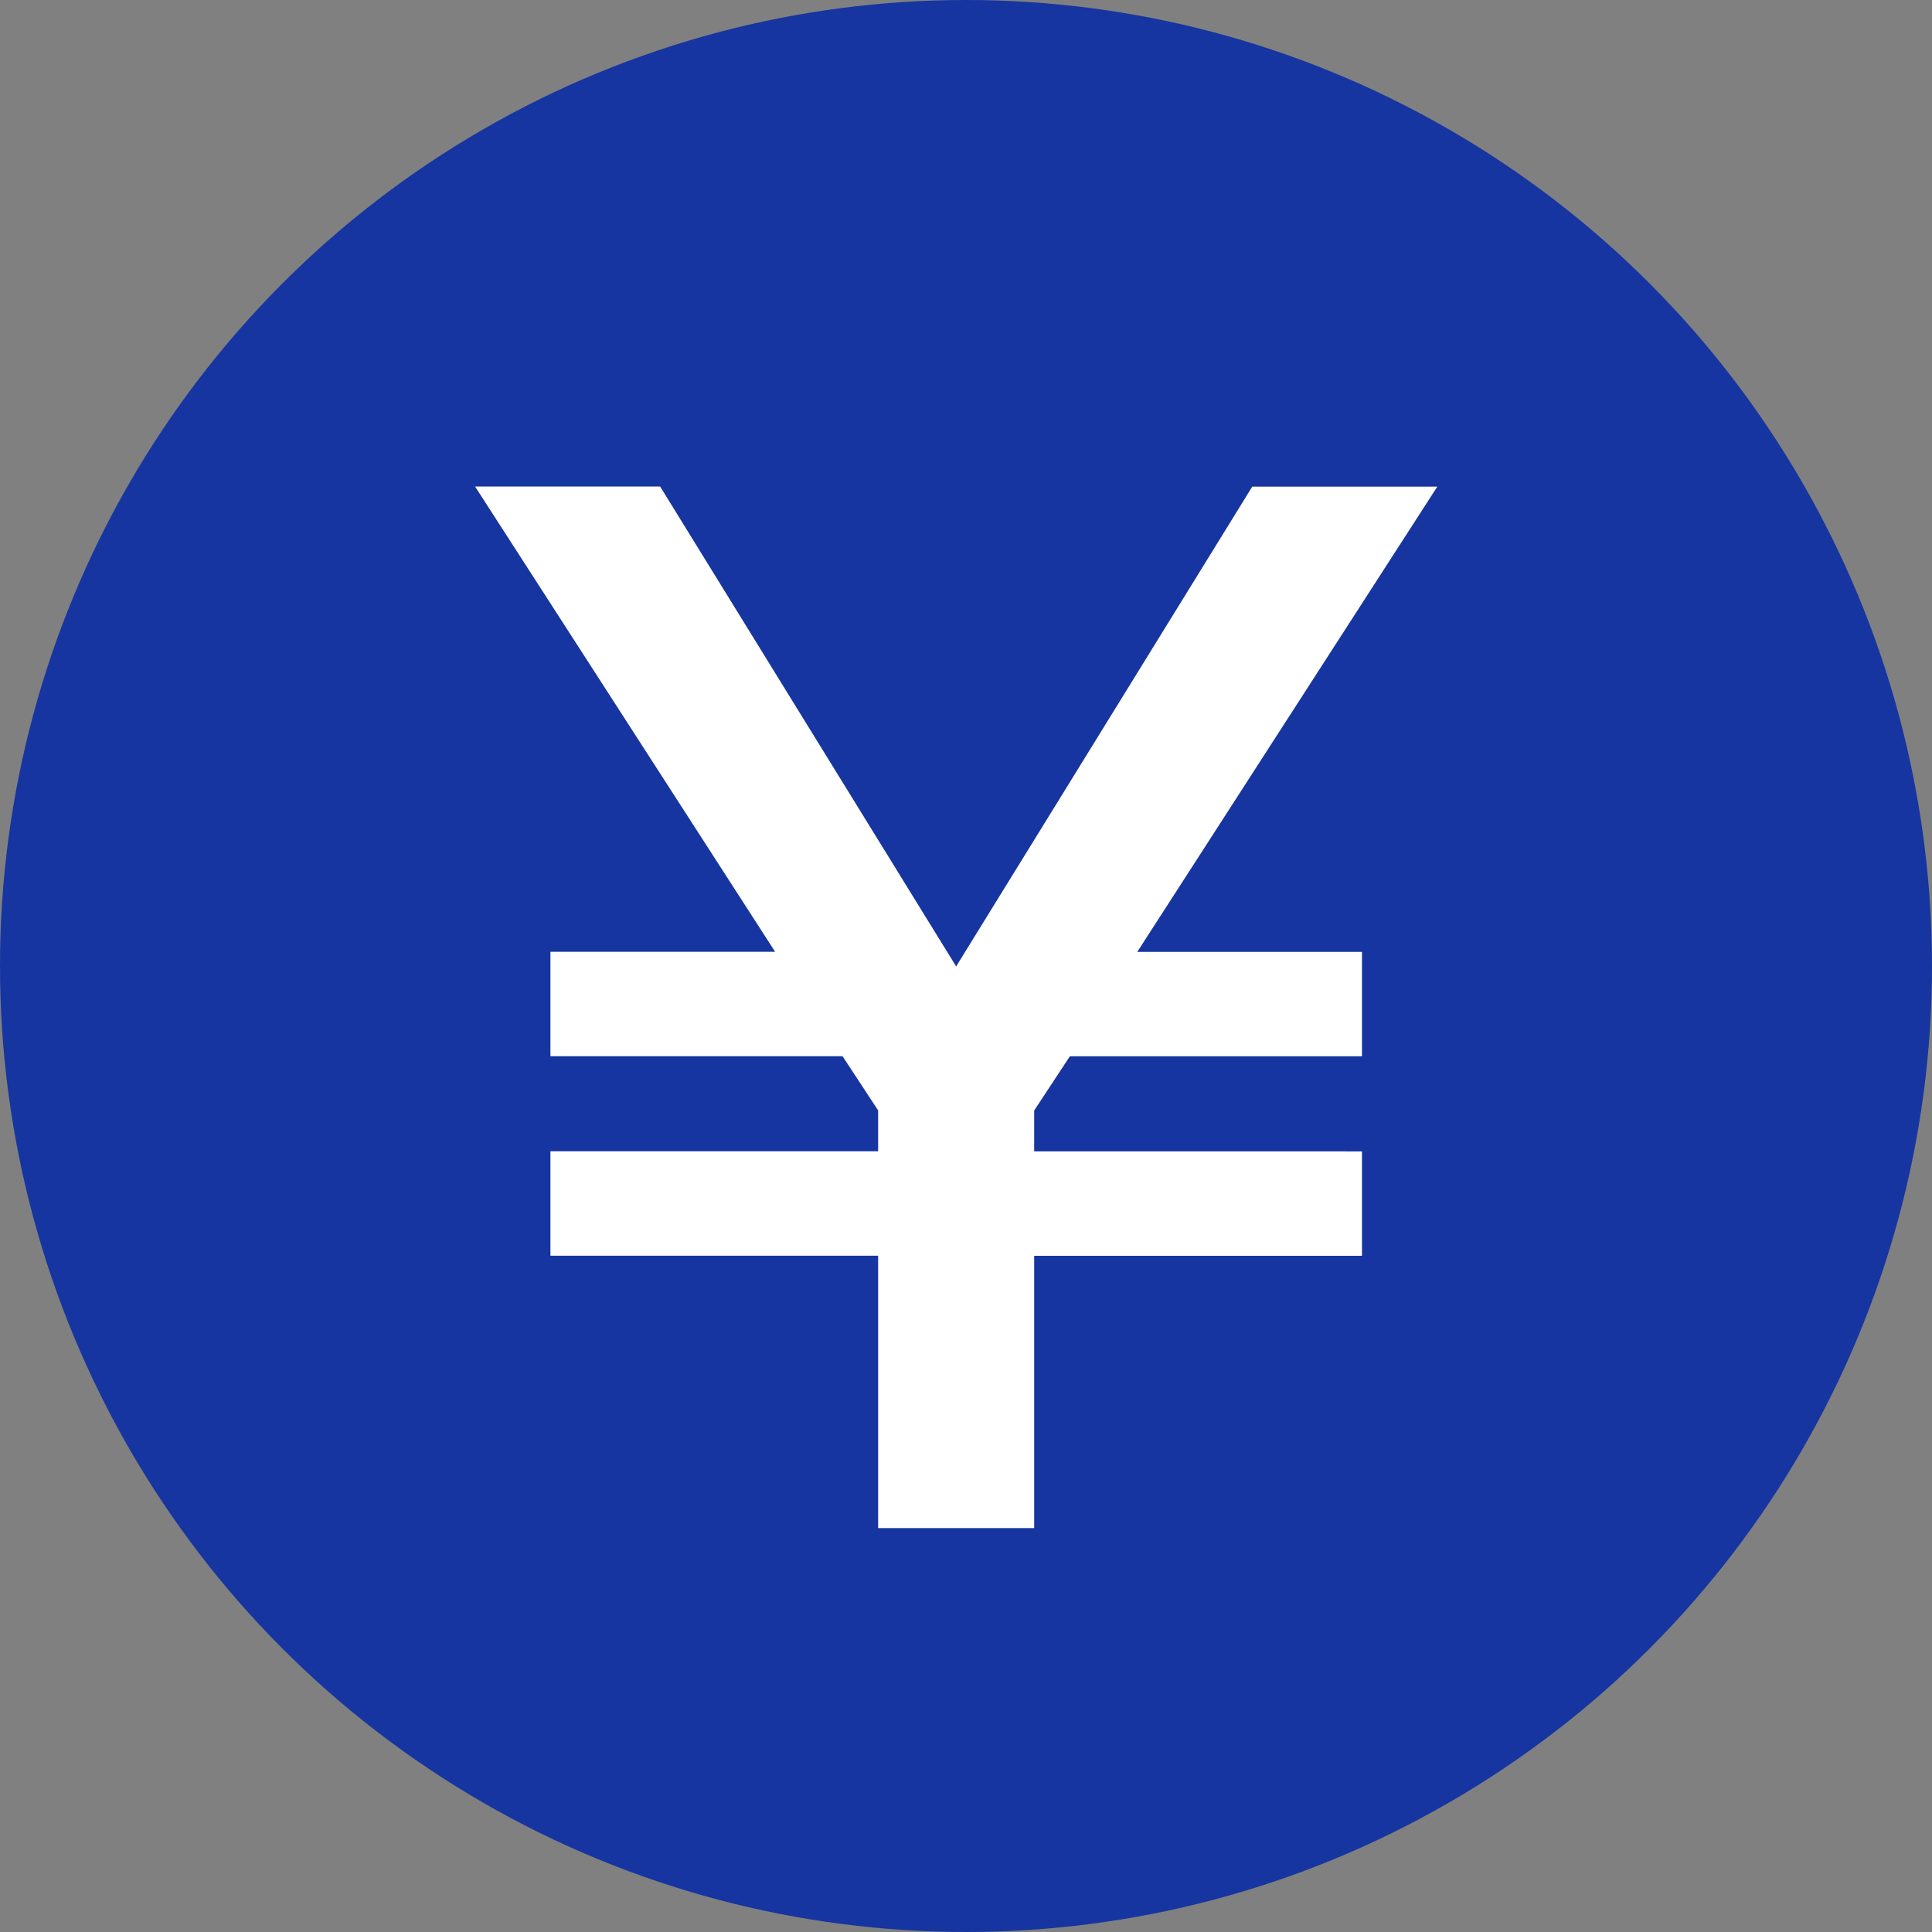
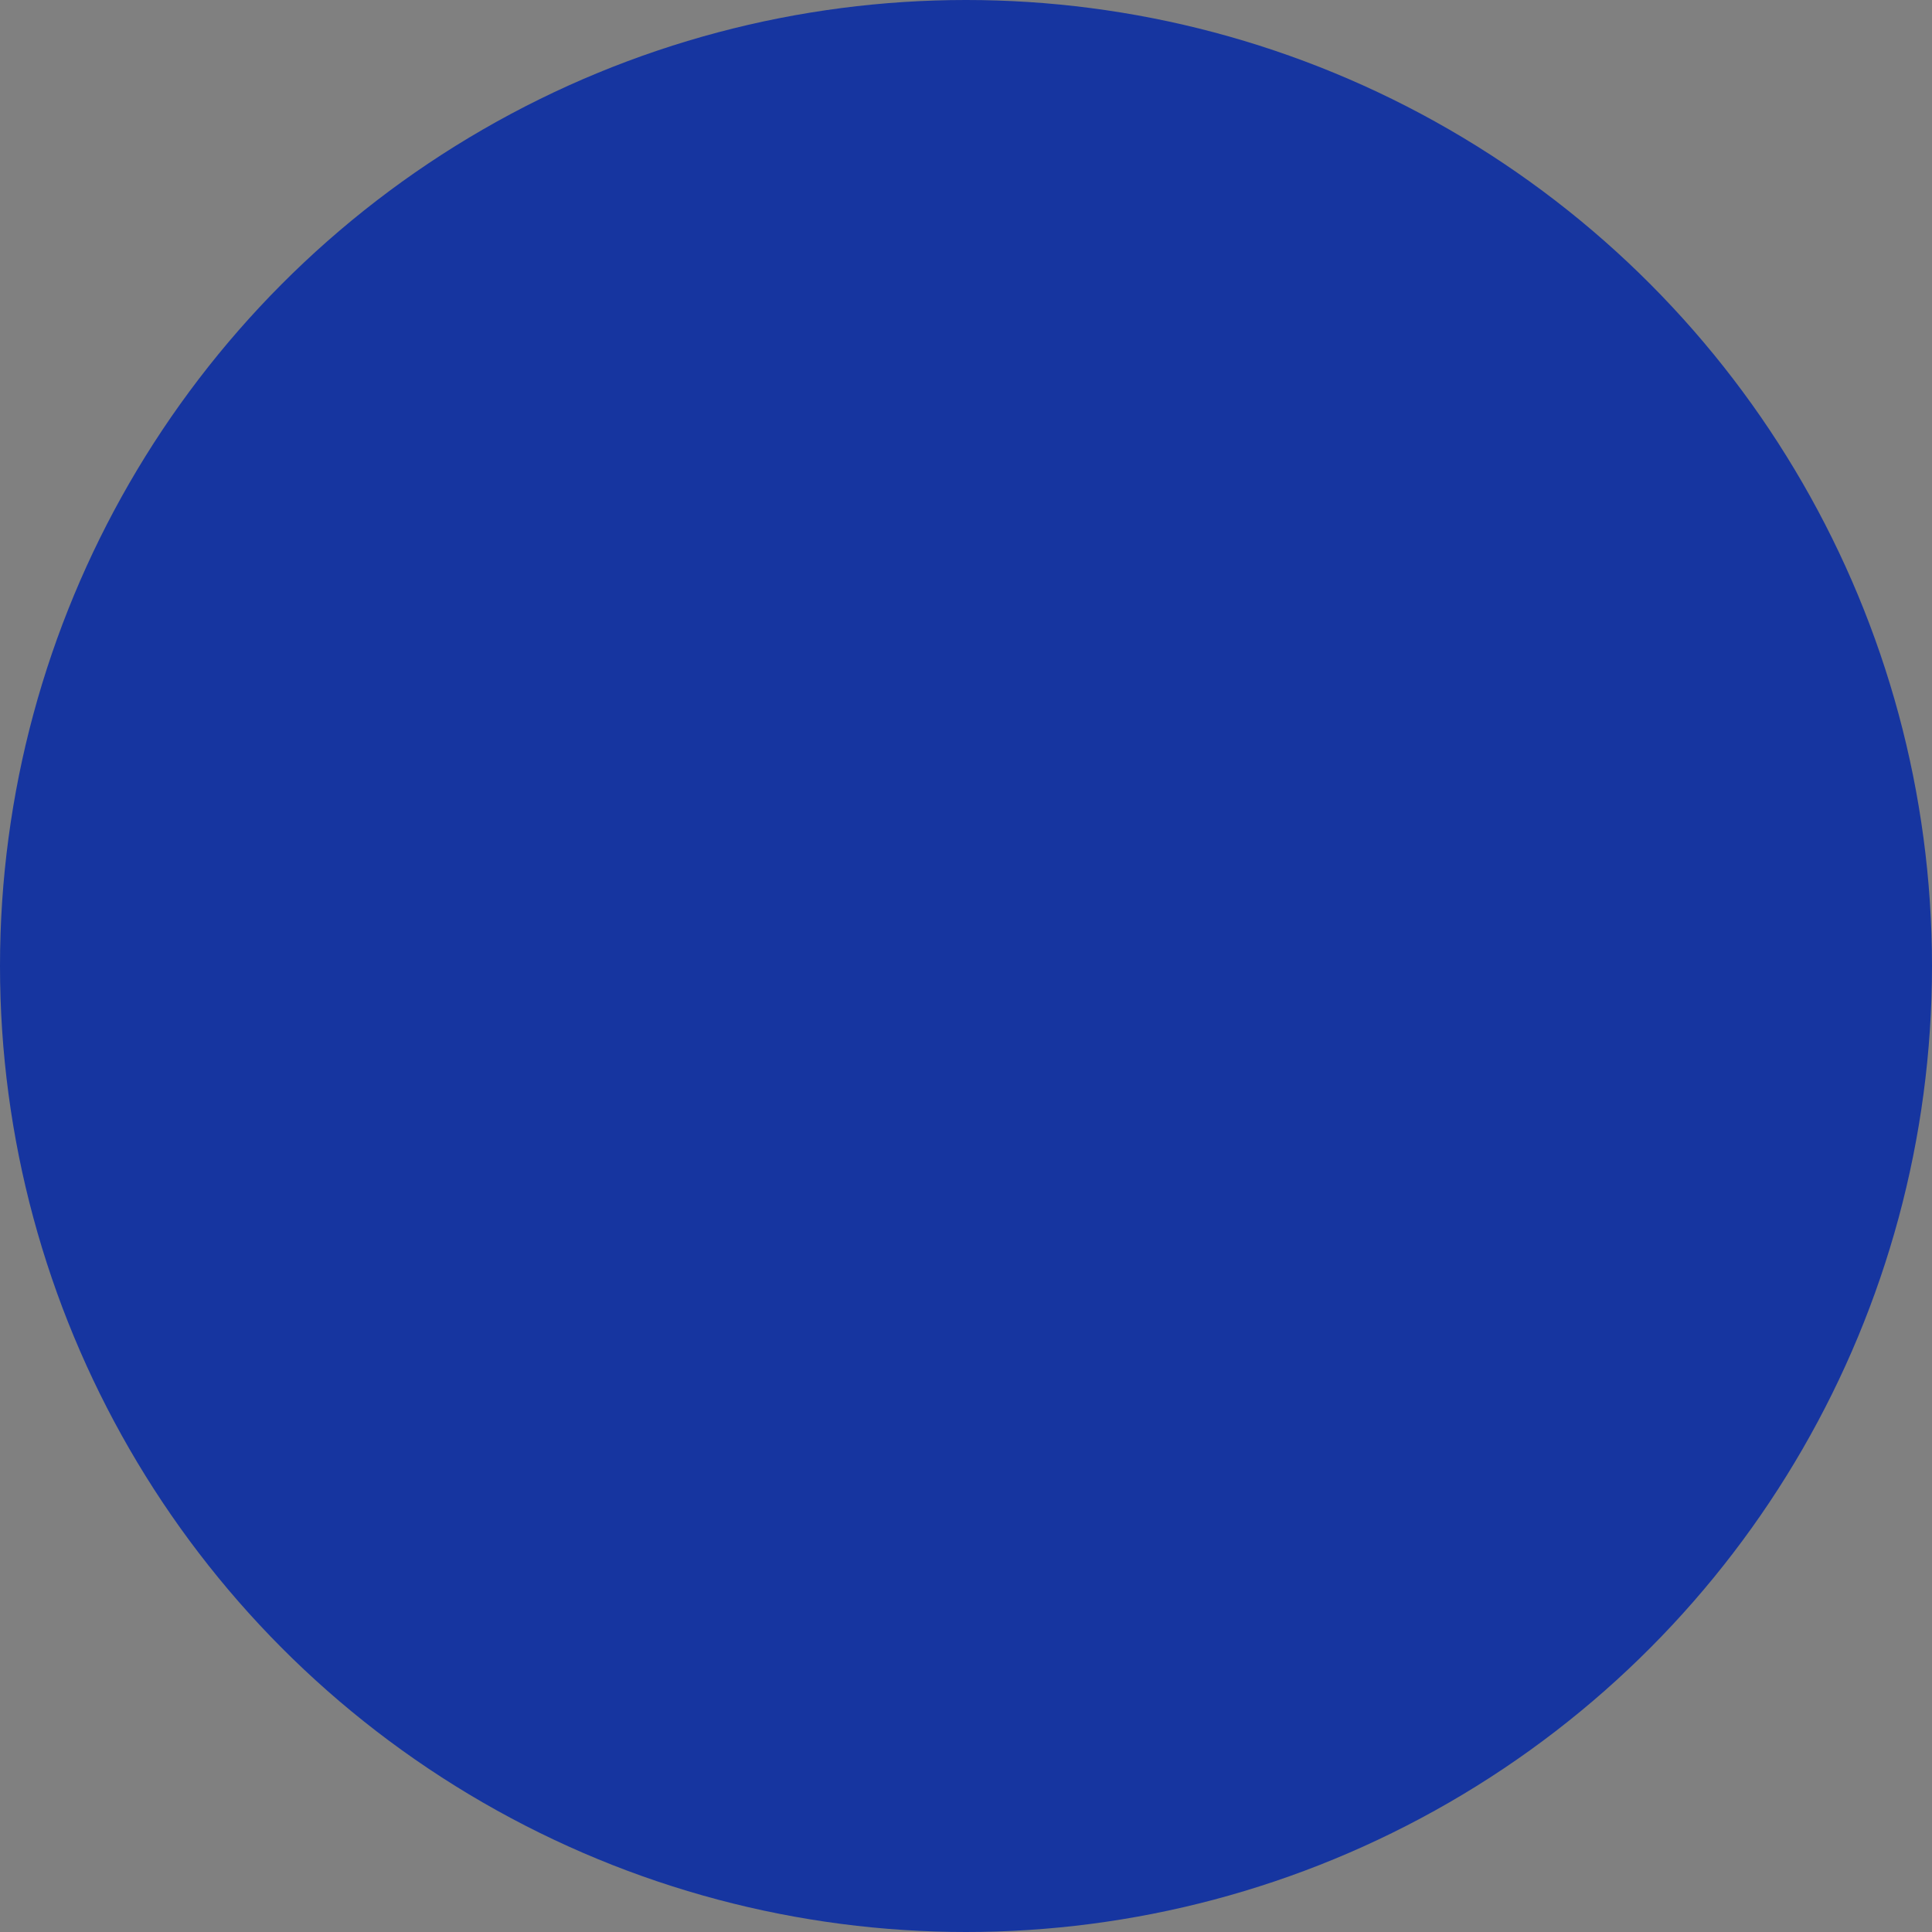
<svg xmlns="http://www.w3.org/2000/svg" width="52" height="52" viewBox="0 0 52 52">
  <rect x="0" y="0" width="52" height="52" fill="#808080" stroke="none" />
  <g id="组_143" data-name="组 143" transform="translate(0 -0.187)">
    <circle id="椭圆_23" data-name="椭圆 23" cx="26" cy="26" r="26" transform="translate(0 0.187)" fill="#1635a0" />
-     <path id="路径_42" data-name="路径 42" d="M3.4-7.322v-1.1l.961-1.459h7.862v-2.81H6.175l8.076-12.523H9.27L1.3-12.3-6.667-25.216h-4.981l8.076,12.523H-9.62v2.81h7.862L-.8-8.424v1.1H-9.62v2.81H-.8V2.817H3.4V-4.511h8.823v-2.81Z" transform="translate(24.435 38.498)" fill="#fff" />
  </g>
</svg>